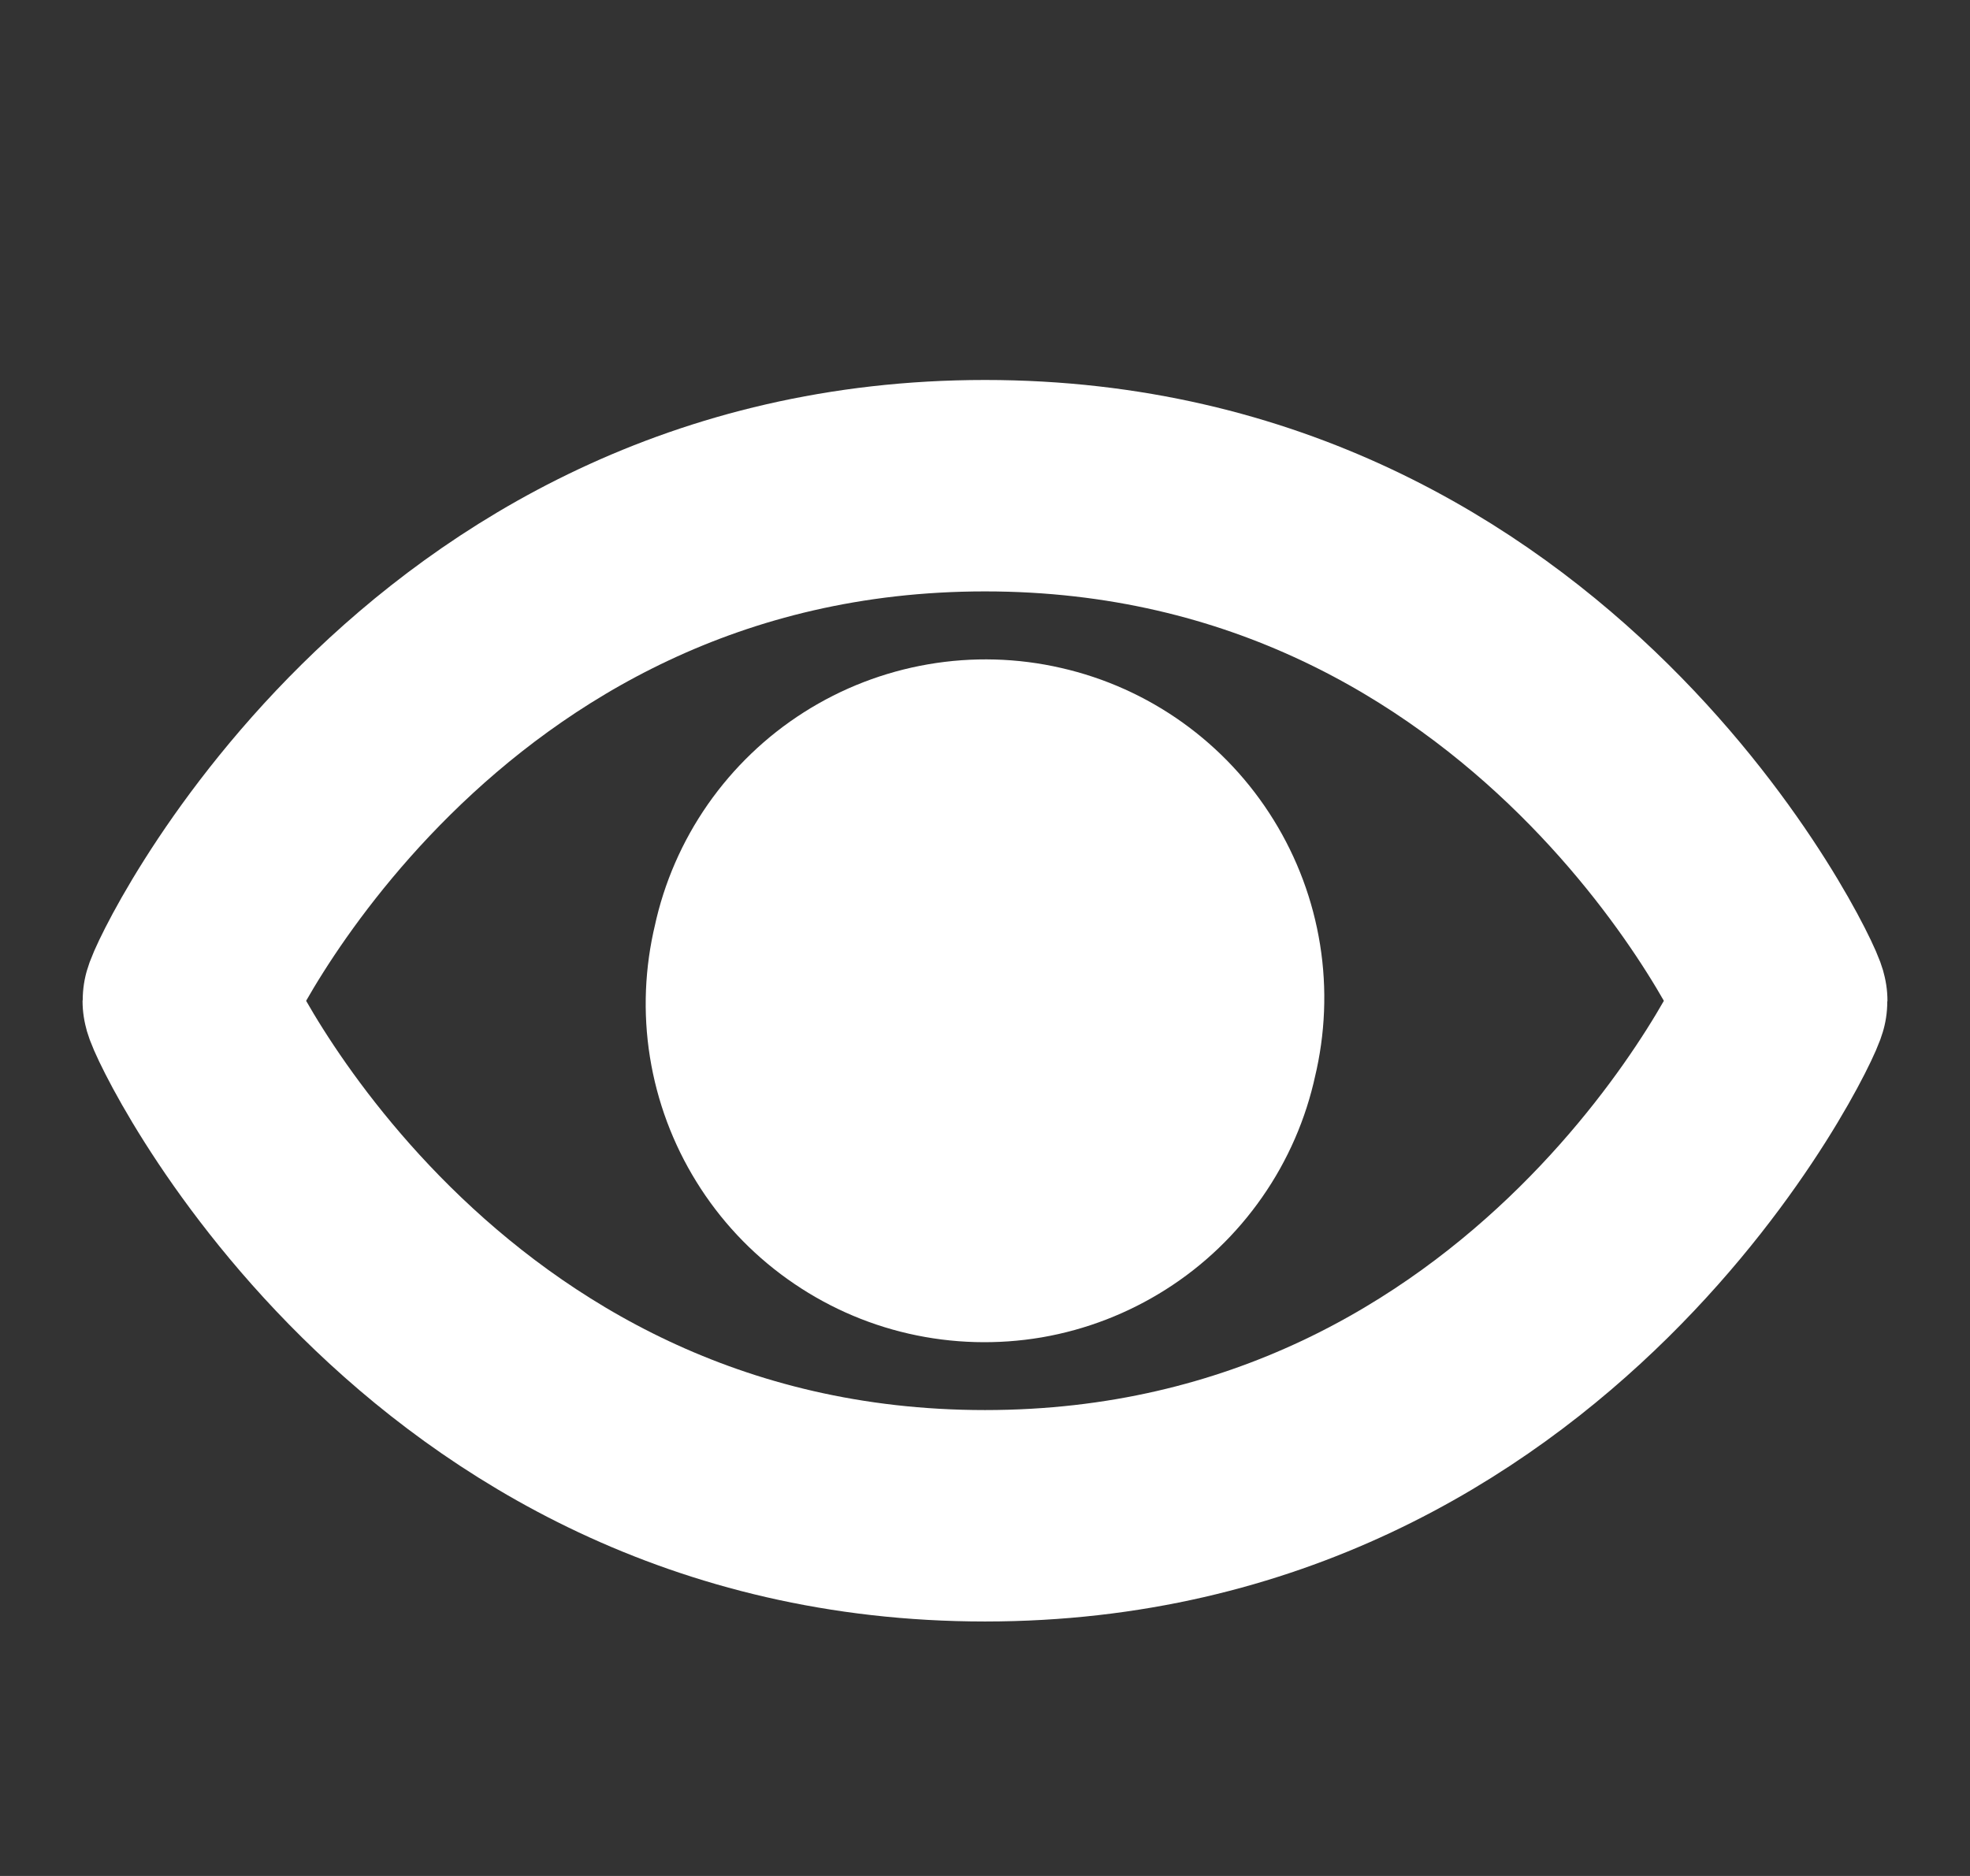
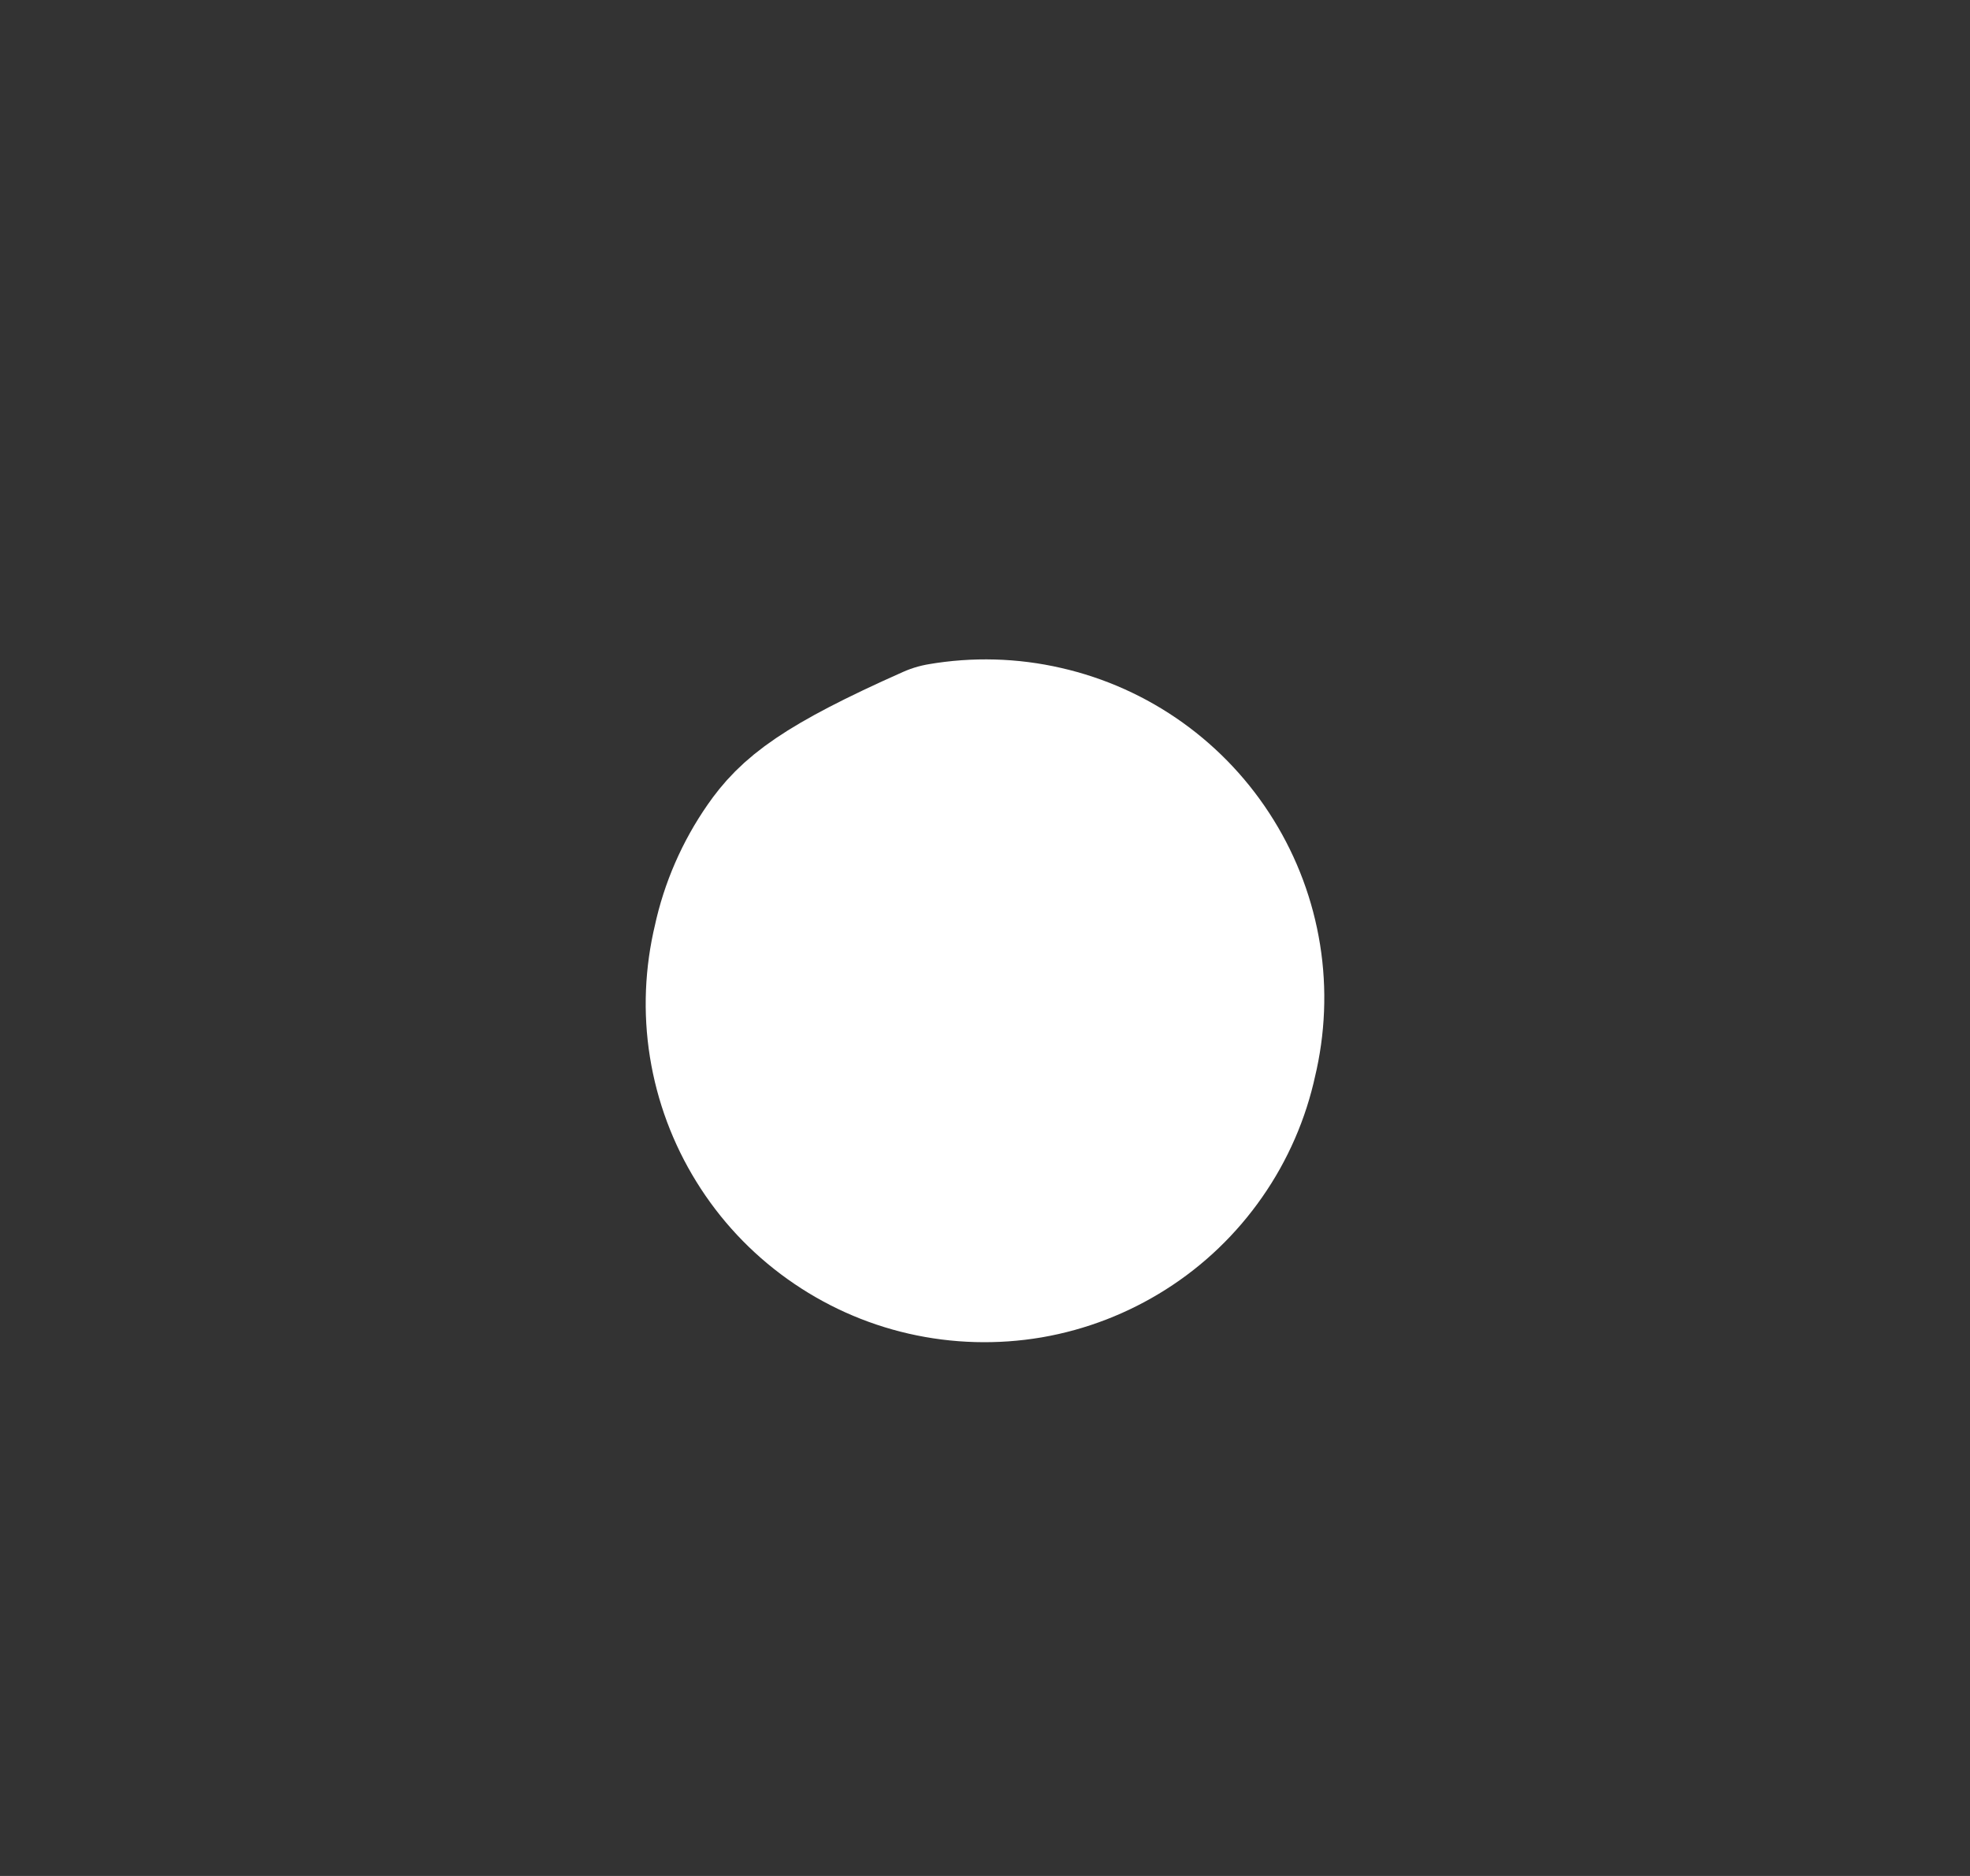
<svg xmlns="http://www.w3.org/2000/svg" width="21" height="20" viewBox="0 0 21 20" fill="none">
  <rect x="0" y="0" width="21" height="20" fill="#333333" stroke="none" />
  <g clip-path="url(#clip0_287_77141)">
-     <path d="M10.5 5.178C4.519 5.178 2.007 10.559 2.007 10.67C2.007 10.781 4.519 16.16 10.5 16.16C16.481 16.16 18.993 10.781 18.993 10.67C18.993 10.559 16.481 5.178 10.5 5.178Z" stroke="white" stroke-width="2.254" stroke-linecap="round" stroke-linejoin="round" />
-     <path d="M8.08 10.116C8.003 10.435 7.989 10.767 8.041 11.091C8.093 11.416 8.209 11.727 8.382 12.006C8.555 12.286 8.781 12.528 9.049 12.719C9.316 12.91 9.618 13.047 9.939 13.12C10.259 13.193 10.591 13.202 10.915 13.147C11.239 13.091 11.548 12.971 11.825 12.795C12.103 12.619 12.342 12.389 12.53 12.119C12.718 11.85 12.851 11.545 12.92 11.224C12.997 10.905 13.011 10.573 12.959 10.249C12.907 9.924 12.791 9.613 12.618 9.334C12.445 9.054 12.219 8.812 11.951 8.62C11.684 8.429 11.382 8.293 11.061 8.22C10.741 8.146 10.409 8.137 10.085 8.193C9.761 8.249 9.452 8.368 9.174 8.545C8.897 8.721 8.658 8.951 8.47 9.22C8.282 9.49 8.149 9.794 8.08 10.116Z" fill="white" stroke="white" stroke-width="2.254" stroke-linecap="round" stroke-linejoin="round" />
+     <path d="M8.08 10.116C8.003 10.435 7.989 10.767 8.041 11.091C8.093 11.416 8.209 11.727 8.382 12.006C8.555 12.286 8.781 12.528 9.049 12.719C9.316 12.91 9.618 13.047 9.939 13.12C10.259 13.193 10.591 13.202 10.915 13.147C11.239 13.091 11.548 12.971 11.825 12.795C12.103 12.619 12.342 12.389 12.53 12.119C12.718 11.85 12.851 11.545 12.92 11.224C12.997 10.905 13.011 10.573 12.959 10.249C12.907 9.924 12.791 9.613 12.618 9.334C12.445 9.054 12.219 8.812 11.951 8.62C11.684 8.429 11.382 8.293 11.061 8.22C10.741 8.146 10.409 8.137 10.085 8.193C8.897 8.721 8.658 8.951 8.47 9.22C8.282 9.49 8.149 9.794 8.08 10.116Z" fill="white" stroke="white" stroke-width="2.254" stroke-linecap="round" stroke-linejoin="round" />
  </g>
  <defs>
    <clipPath id="clip0_287_77141">
      <rect width="20" height="20" fill="white" transform="translate(0.5)" />
    </clipPath>
  </defs>
</svg>